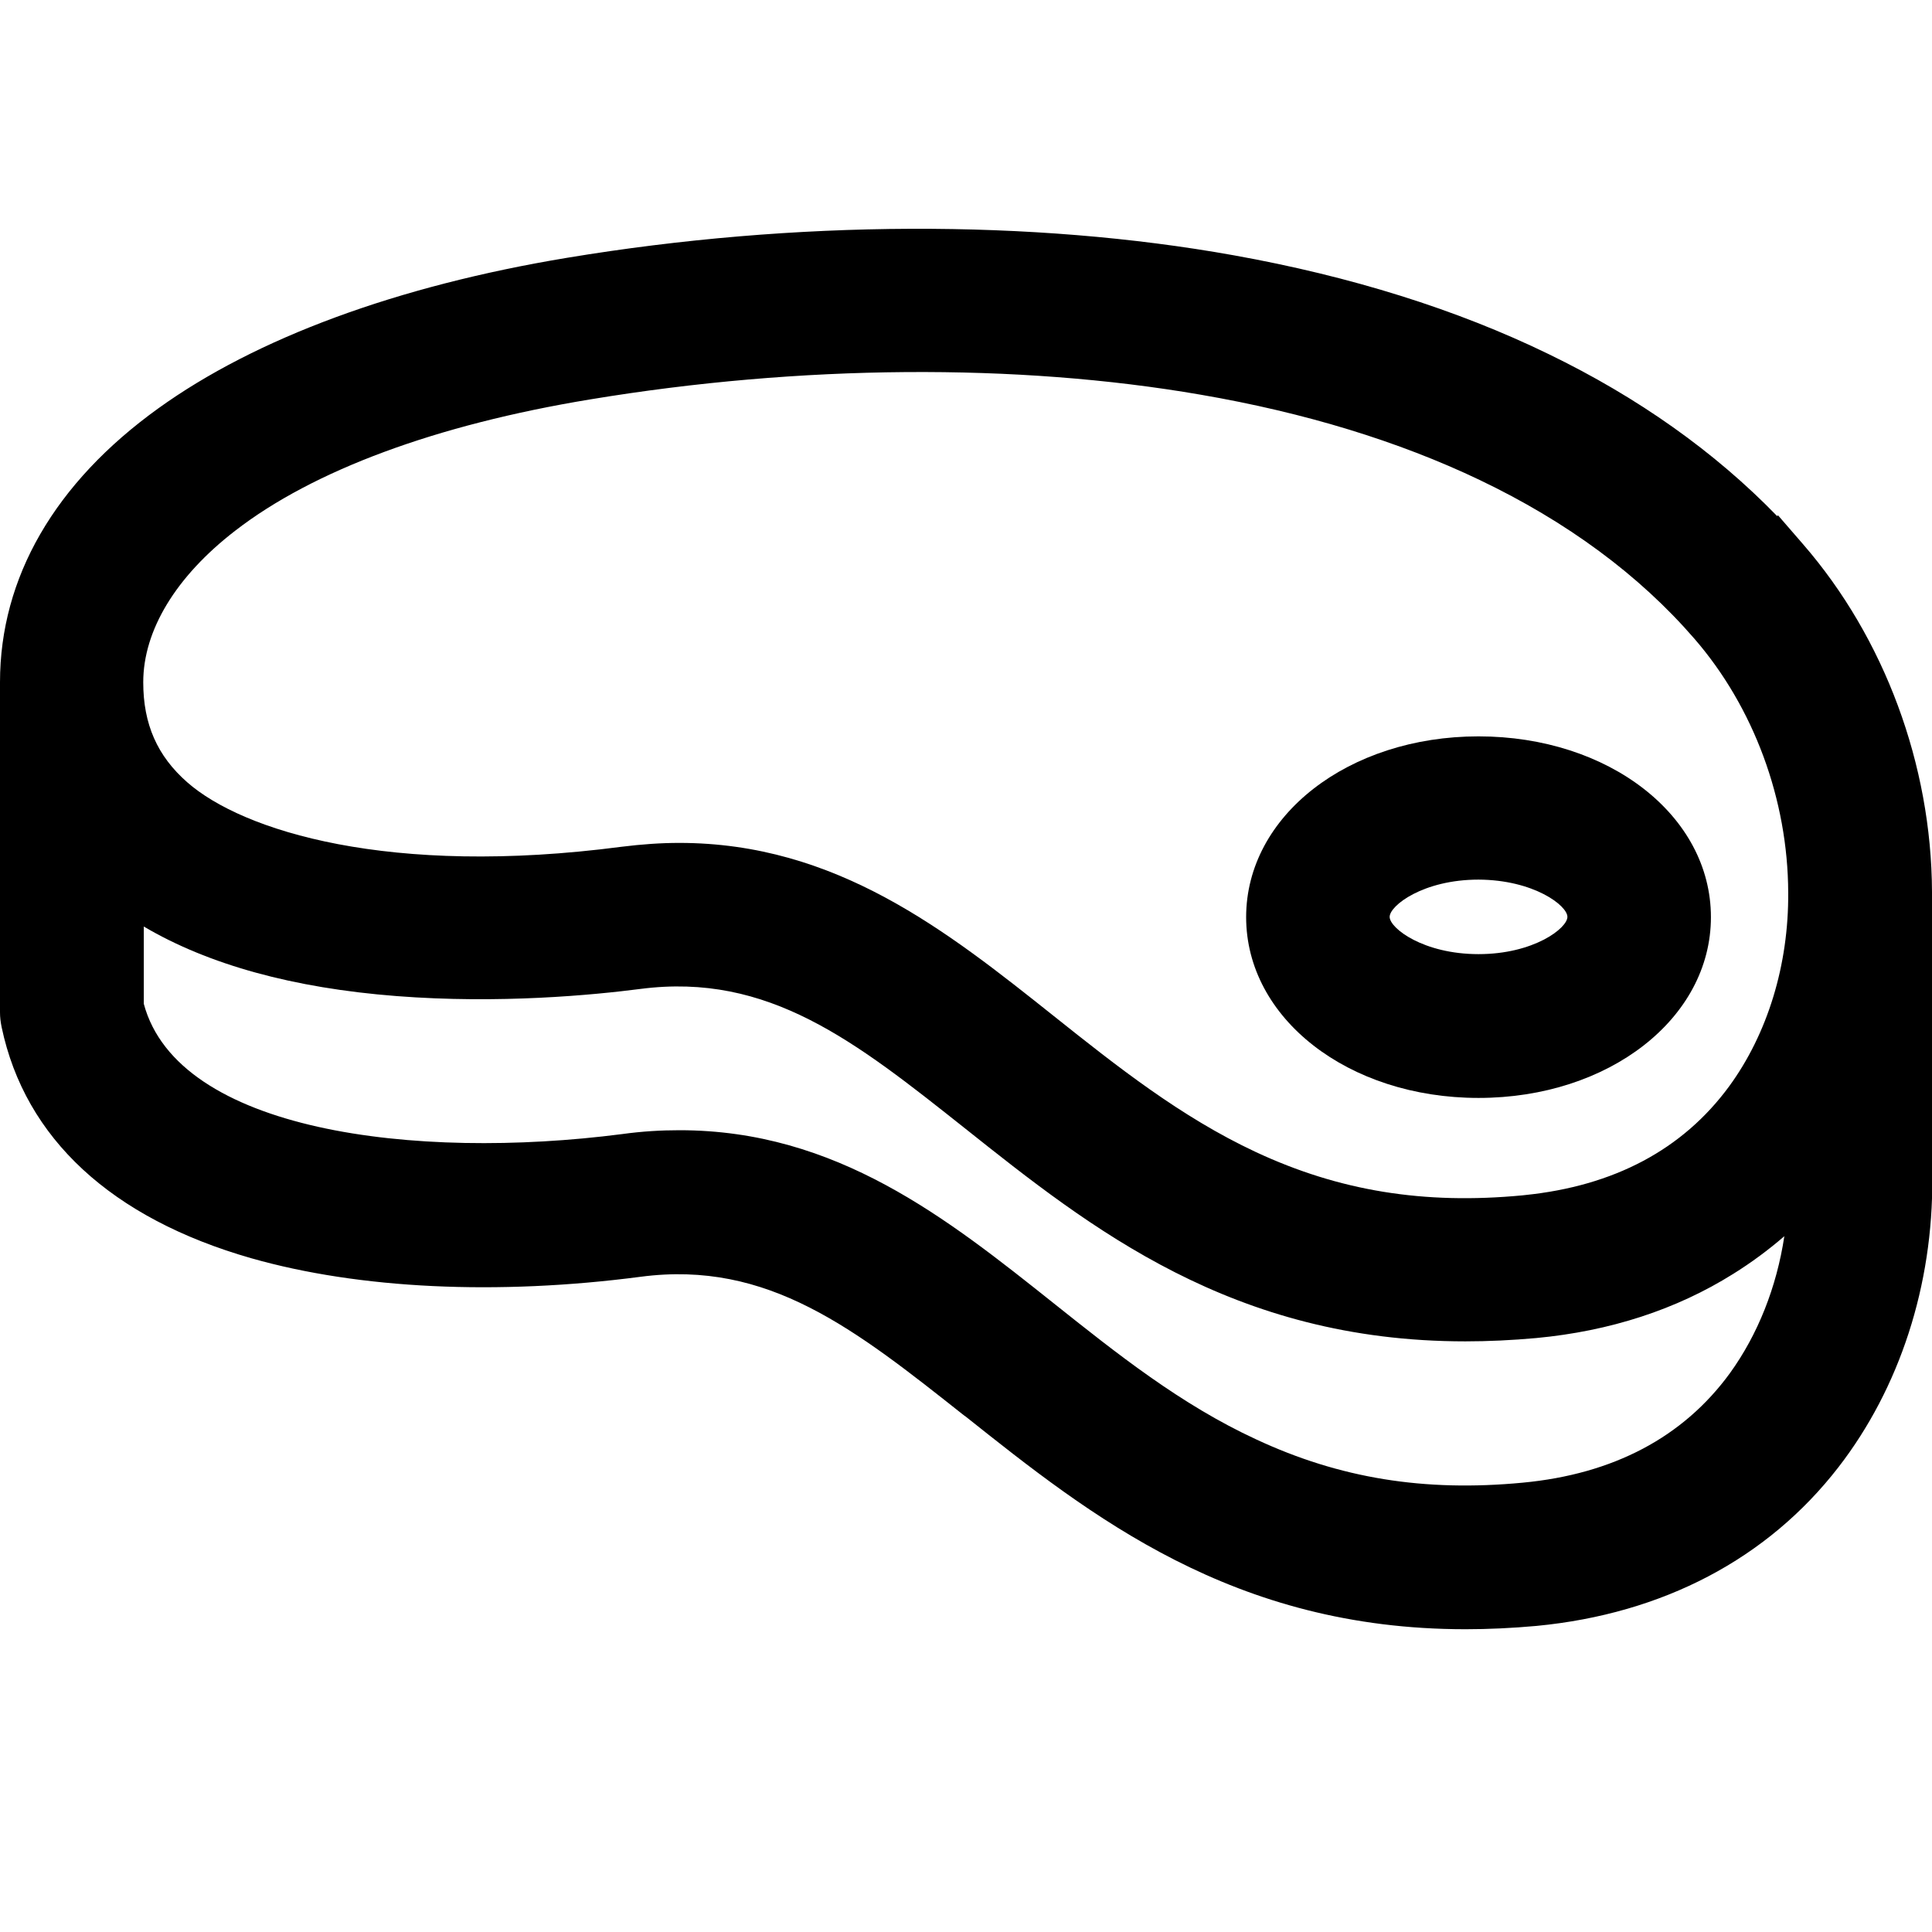
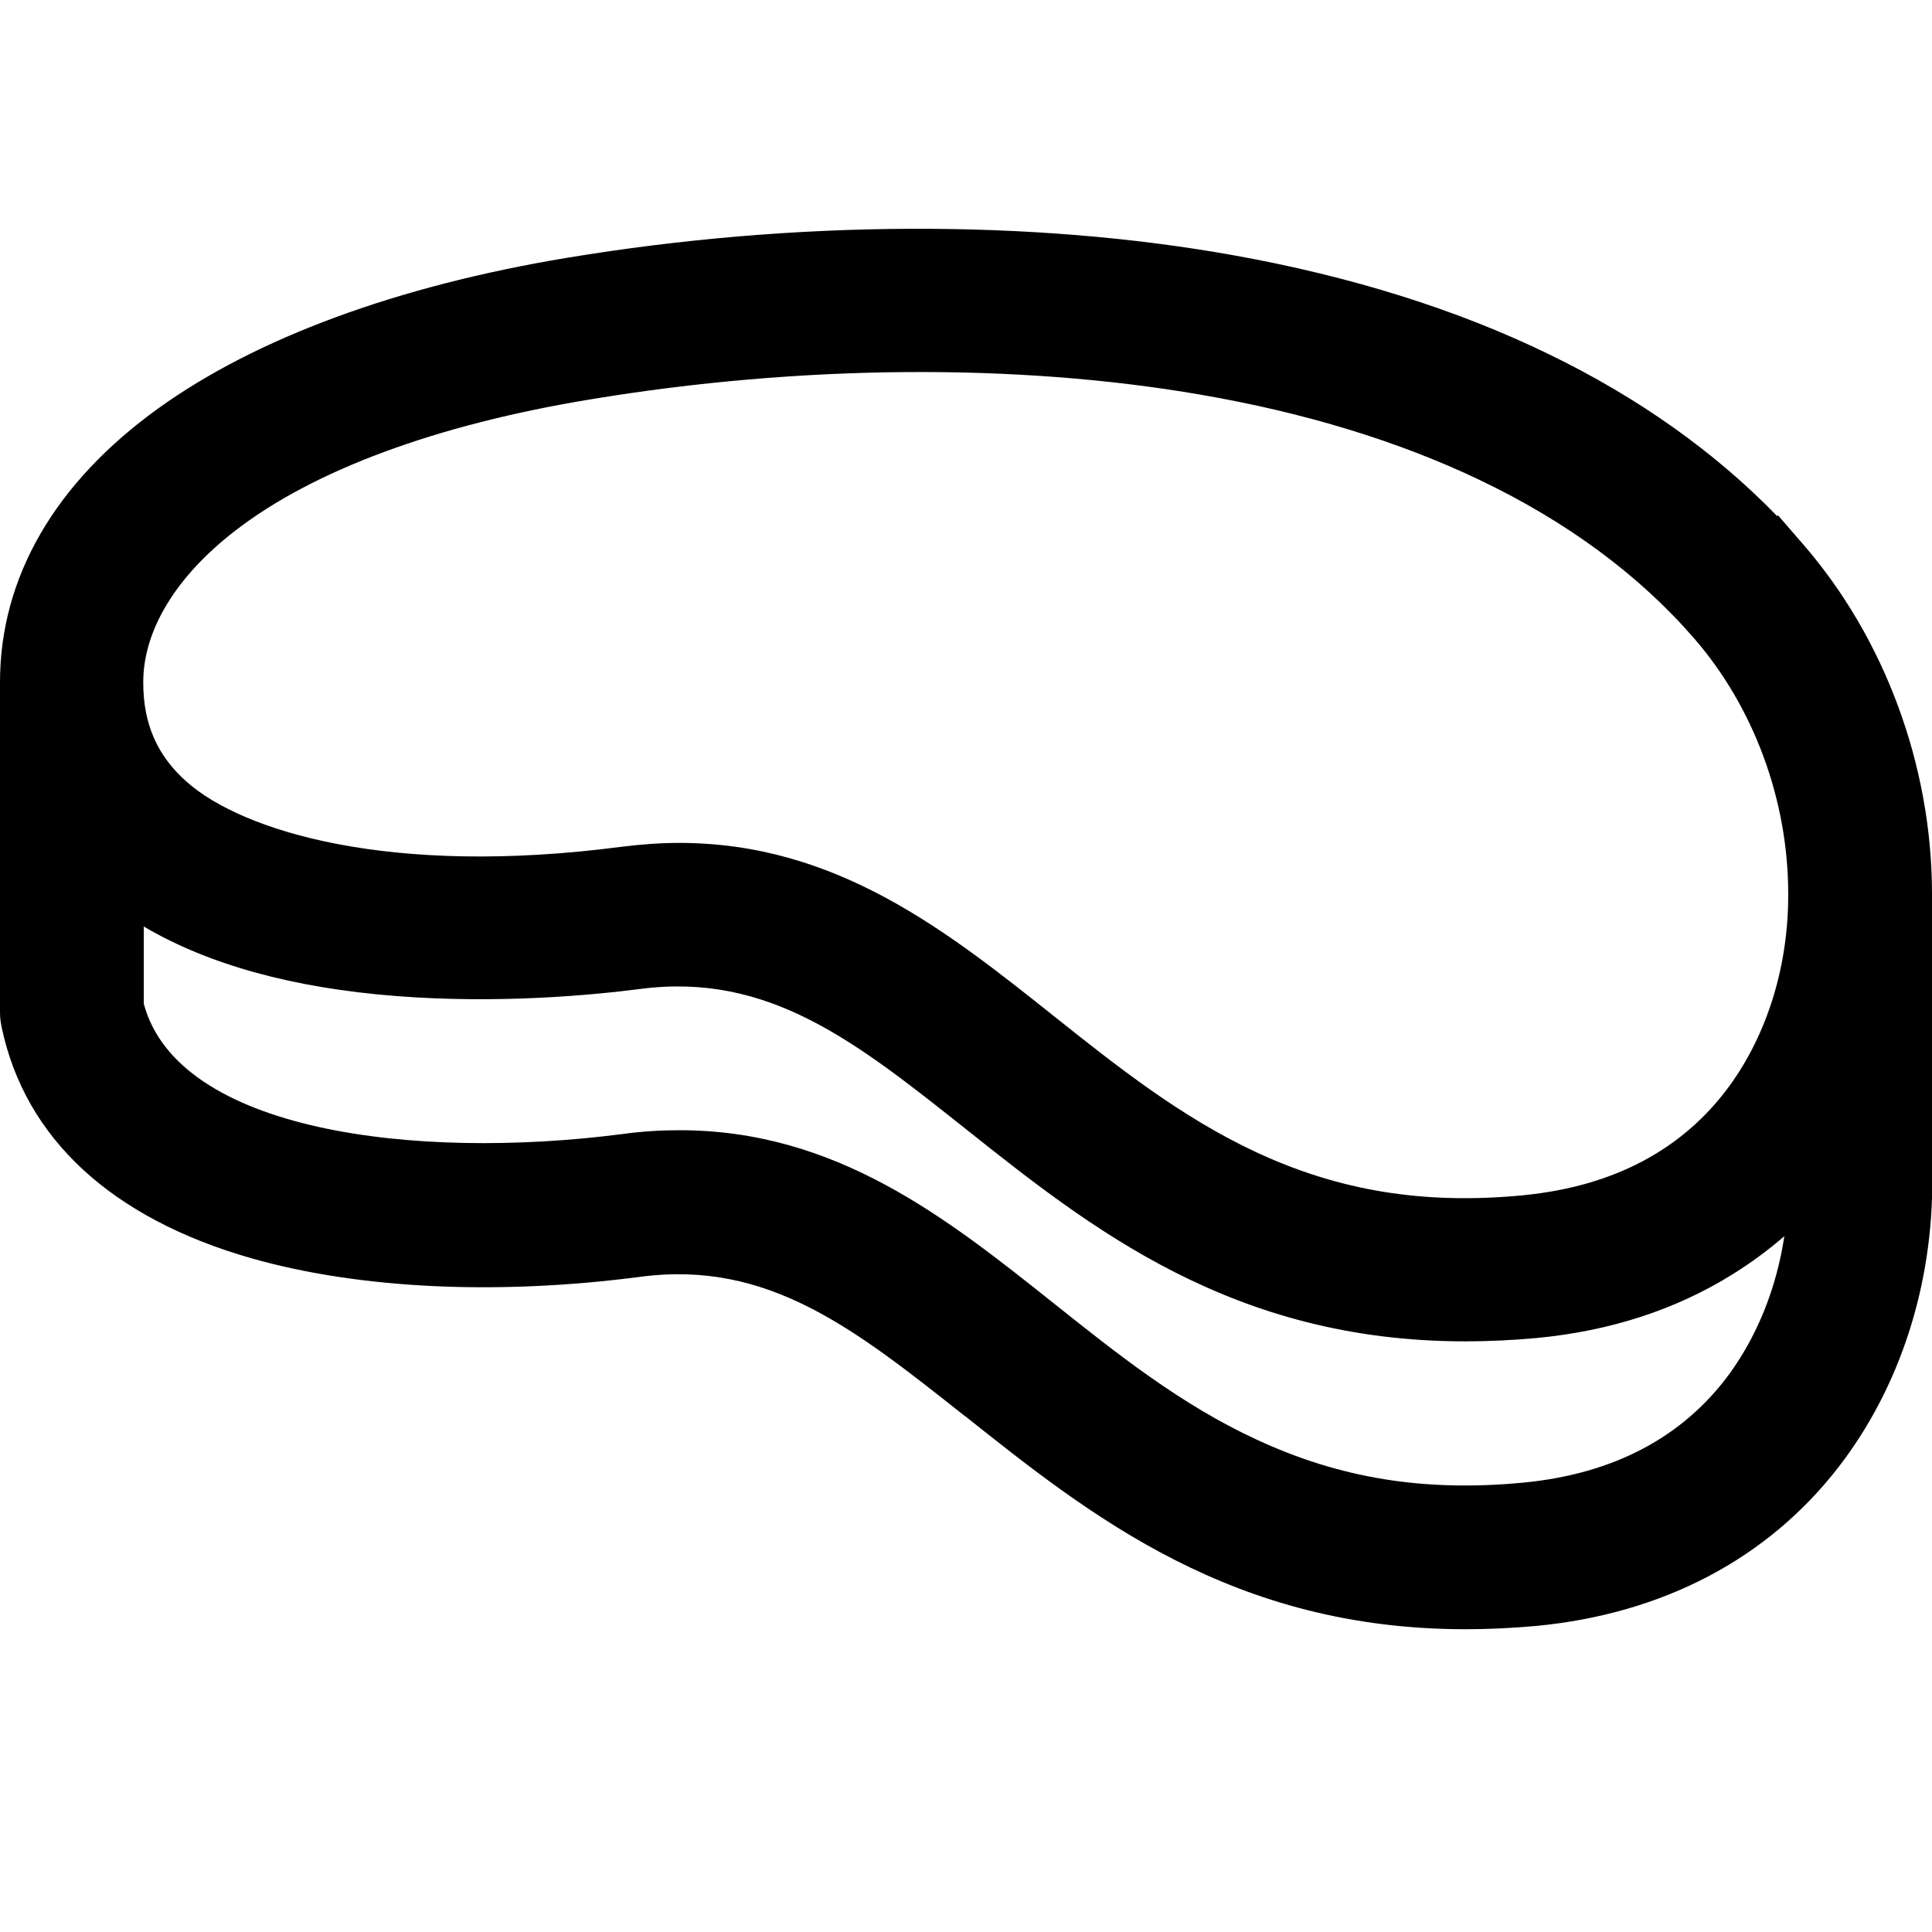
<svg xmlns="http://www.w3.org/2000/svg" version="1.1" id="Calque_1" x="0px" y="0px" viewBox="0 0 700 700" style="enable-background:new 0 0 700 700;" xml:space="preserve">
  <g>
    <path d="M700,329.3L700,329.3l0-6.2c-0.2-46-17.2-91.9-46.7-125.9l-9.1-10.5l-0.3,0.3c-22.6-23.3-50.4-43-82.8-58.7   c-33.3-16.2-71.7-28.2-114.1-35.8c-73-13.1-158.8-12.8-241.5,0.9c-61.6,10.2-112.8,29.1-148.2,54.6C19.8,175,0,209.3,0,247.2v119.6   c0,1.7,0.2,3.5,0.6,5.4c8.5,40.3,39.8,69.2,90.5,83.7c39,11.1,89.1,13.5,141,6.7c46.3-6.1,77.6,18.9,117.4,50.4l0.2,0.1   c45.5,36.2,97,77.2,181.3,77.2c8.2,0,16.9-0.4,25.7-1.2c45.8-4.4,83.7-24.3,109.4-57.5c22.2-28.7,34.3-65.9,34-104.9   C700,397.5,700,346.7,700,329.3z M381.9,472.3c-38.8-30.9-78.8-62.8-135.7-62.8c-6.7,0-13.6,0.4-20.8,1.4   c-75.2,9.7-160.9-1-173.3-47.2v-28c23.4,13.8,54.1,22.3,91.6,25.2c37.3,2.9,71.4-0.4,88.4-2.6c46.4-6,77.8,19,117.5,50.5   c45.5,36.2,97,77.2,181.3,77.2c8.2,0,16.9-0.4,25.7-1.2c26.7-2.5,50.7-10.3,71.3-23.2c6.6-4.1,12.8-8.7,18.6-13.7   c-2.8,18.5-9.6,35.6-19.7,49.6c-16.9,23.2-42.2,36.6-75.1,39.7c-35.7,3.4-66.4-1.6-96.6-15.7C427.8,508.9,404.5,490.3,381.9,472.3z    M626.5,393.6c-16.8,22.9-41.7,36.1-74,39.4l-0.9,0.1c-35.7,3.4-66.4-1.6-96.6-15.7c-27.2-12.7-50.5-31.2-73.1-49.2   c-38.8-30.9-78.9-62.8-135.8-62.8c-6.7,0-13.7,0.5-20.9,1.4c-84,11-137.3-5.7-157.4-23.4c-10.8-9.5-15.9-21-15.9-36.2   c0-18.8,11.8-38.3,33.3-54.9c28.3-21.9,72.8-38.4,128.7-47.6c76.1-12.6,154.6-13.2,221.1-1.7c37.8,6.5,71.8,16.9,101.1,30.9   c31.6,15.1,57.8,34.4,77.8,57.5c21.5,24.8,33.9,58.3,34,92C648.1,349.6,640.4,374.6,626.5,393.6z" />
-     <path d="M535.7,266.8c-47.2,0-84.2,28.8-84.2,65.5s37,65.5,84.2,65.5c47.2,0,84.2-28.8,84.2-65.5   C619.9,295.5,582.9,266.8,535.7,266.8z M567.9,332.2c0,4.1-12.2,13.5-32.2,13.5c-20,0-32.2-9.4-32.2-13.5s12.2-13.5,32.2-13.5   C555.7,318.8,567.9,328.1,567.9,332.2z" />
  </g>
</svg>